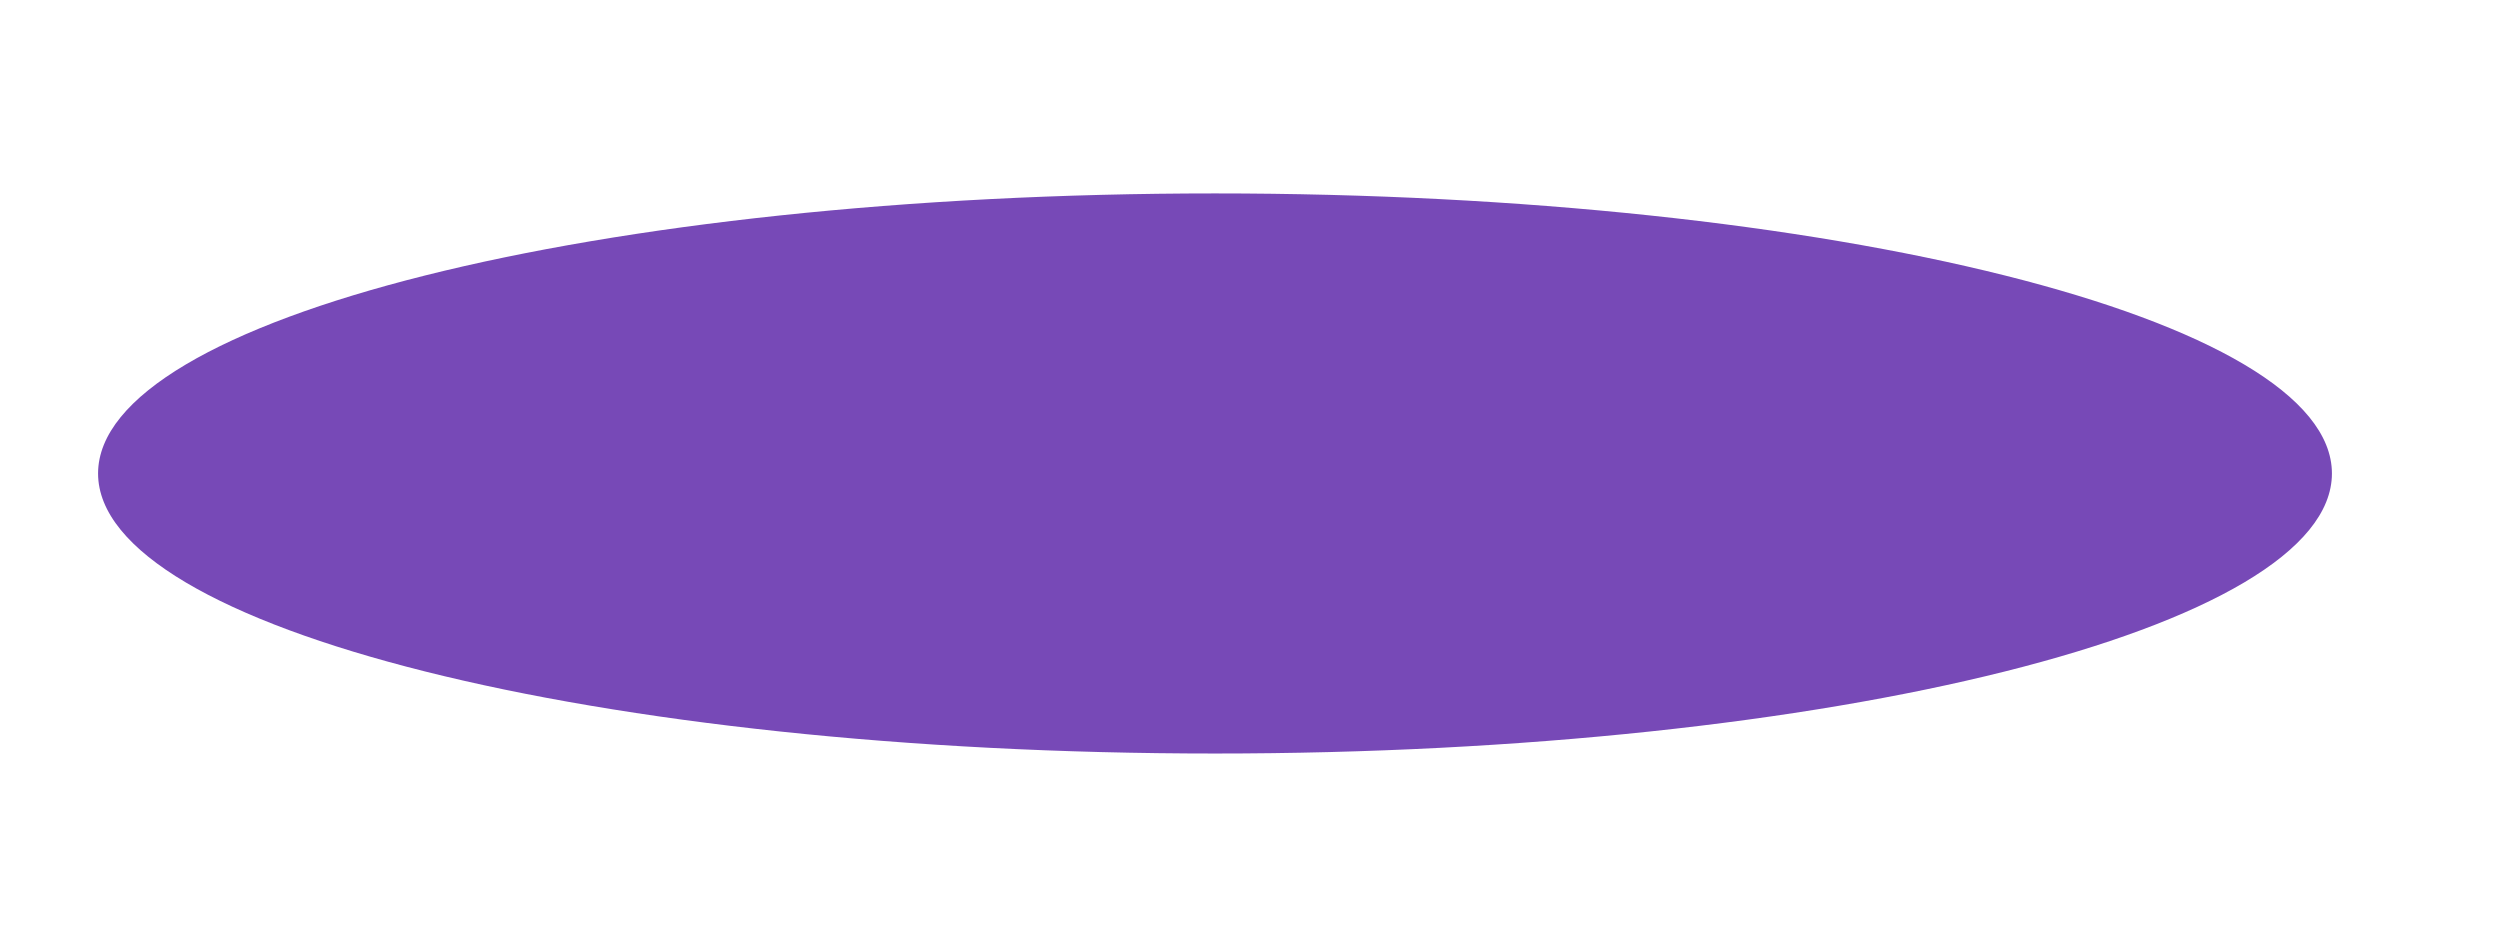
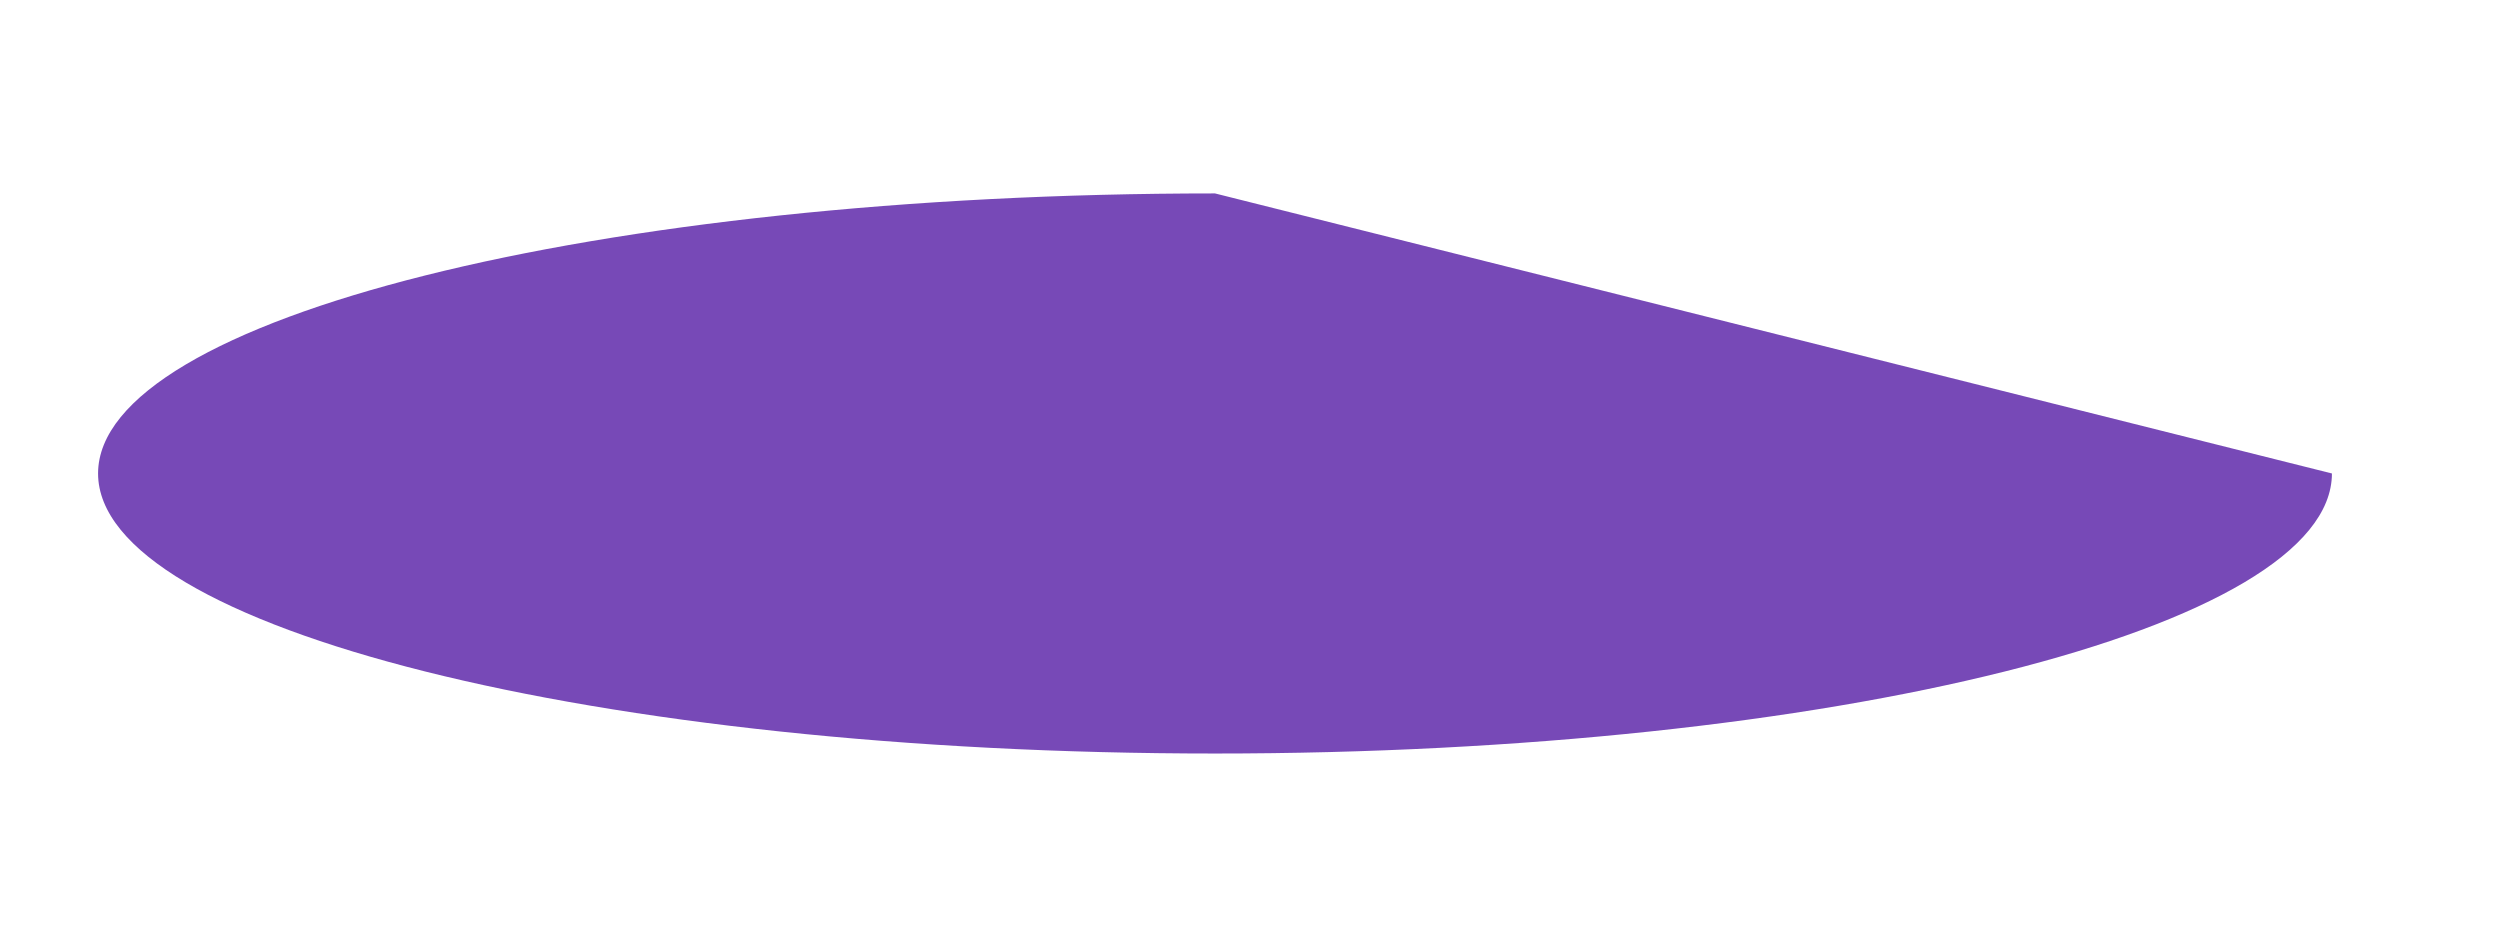
<svg xmlns="http://www.w3.org/2000/svg" width="2880" height="1091" viewBox="0 0 2880 1091" fill="none">
  <g filter="url(#filter0_f_1265_37)">
-     <path d="M2686.38 545.441C2686.38 723.618 2110.3 868.059 1399.68 868.059C689.052 868.059 112.977 723.618 112.977 545.441C112.977 367.263 689.052 222.822 1399.68 222.822C2110.3 222.822 2686.38 367.263 2686.38 545.441Z" fill="#7749B7" />
+     <path d="M2686.38 545.441C2686.38 723.618 2110.3 868.059 1399.68 868.059C689.052 868.059 112.977 723.618 112.977 545.441C112.977 367.263 689.052 222.822 1399.68 222.822Z" fill="#7749B7" />
  </g>
  <defs>
    <filter id="filter0_f_1265_37" x="-109.603" y="0.242" width="3018.56" height="1090.4" filterUnits="userSpaceOnUse" color-interpolation-filters="sRGB">
      <feFlood flood-opacity="0" result="BackgroundImageFix" />
      <feBlend mode="normal" in="SourceGraphic" in2="BackgroundImageFix" result="shape" />
      <feGaussianBlur stdDeviation="111.29" result="effect1_foregroundBlur_1265_37" />
    </filter>
  </defs>
</svg>